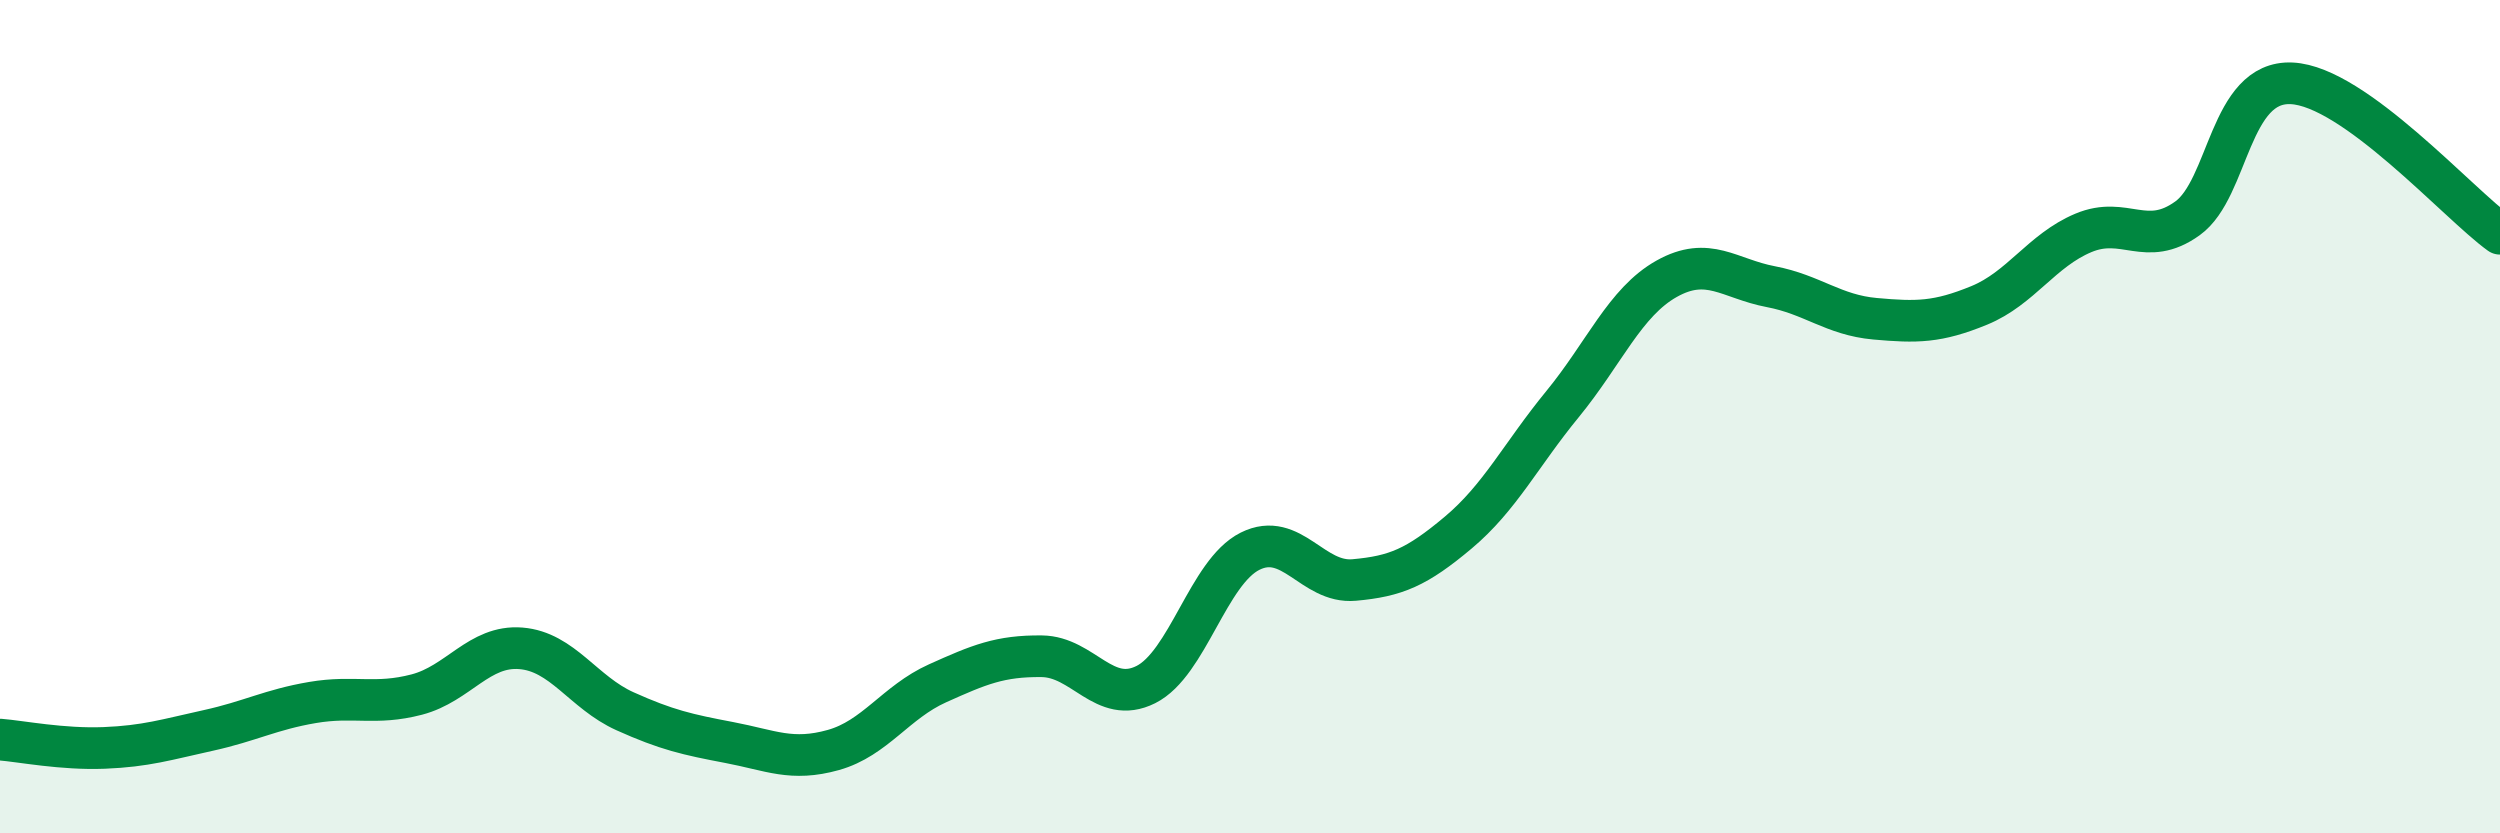
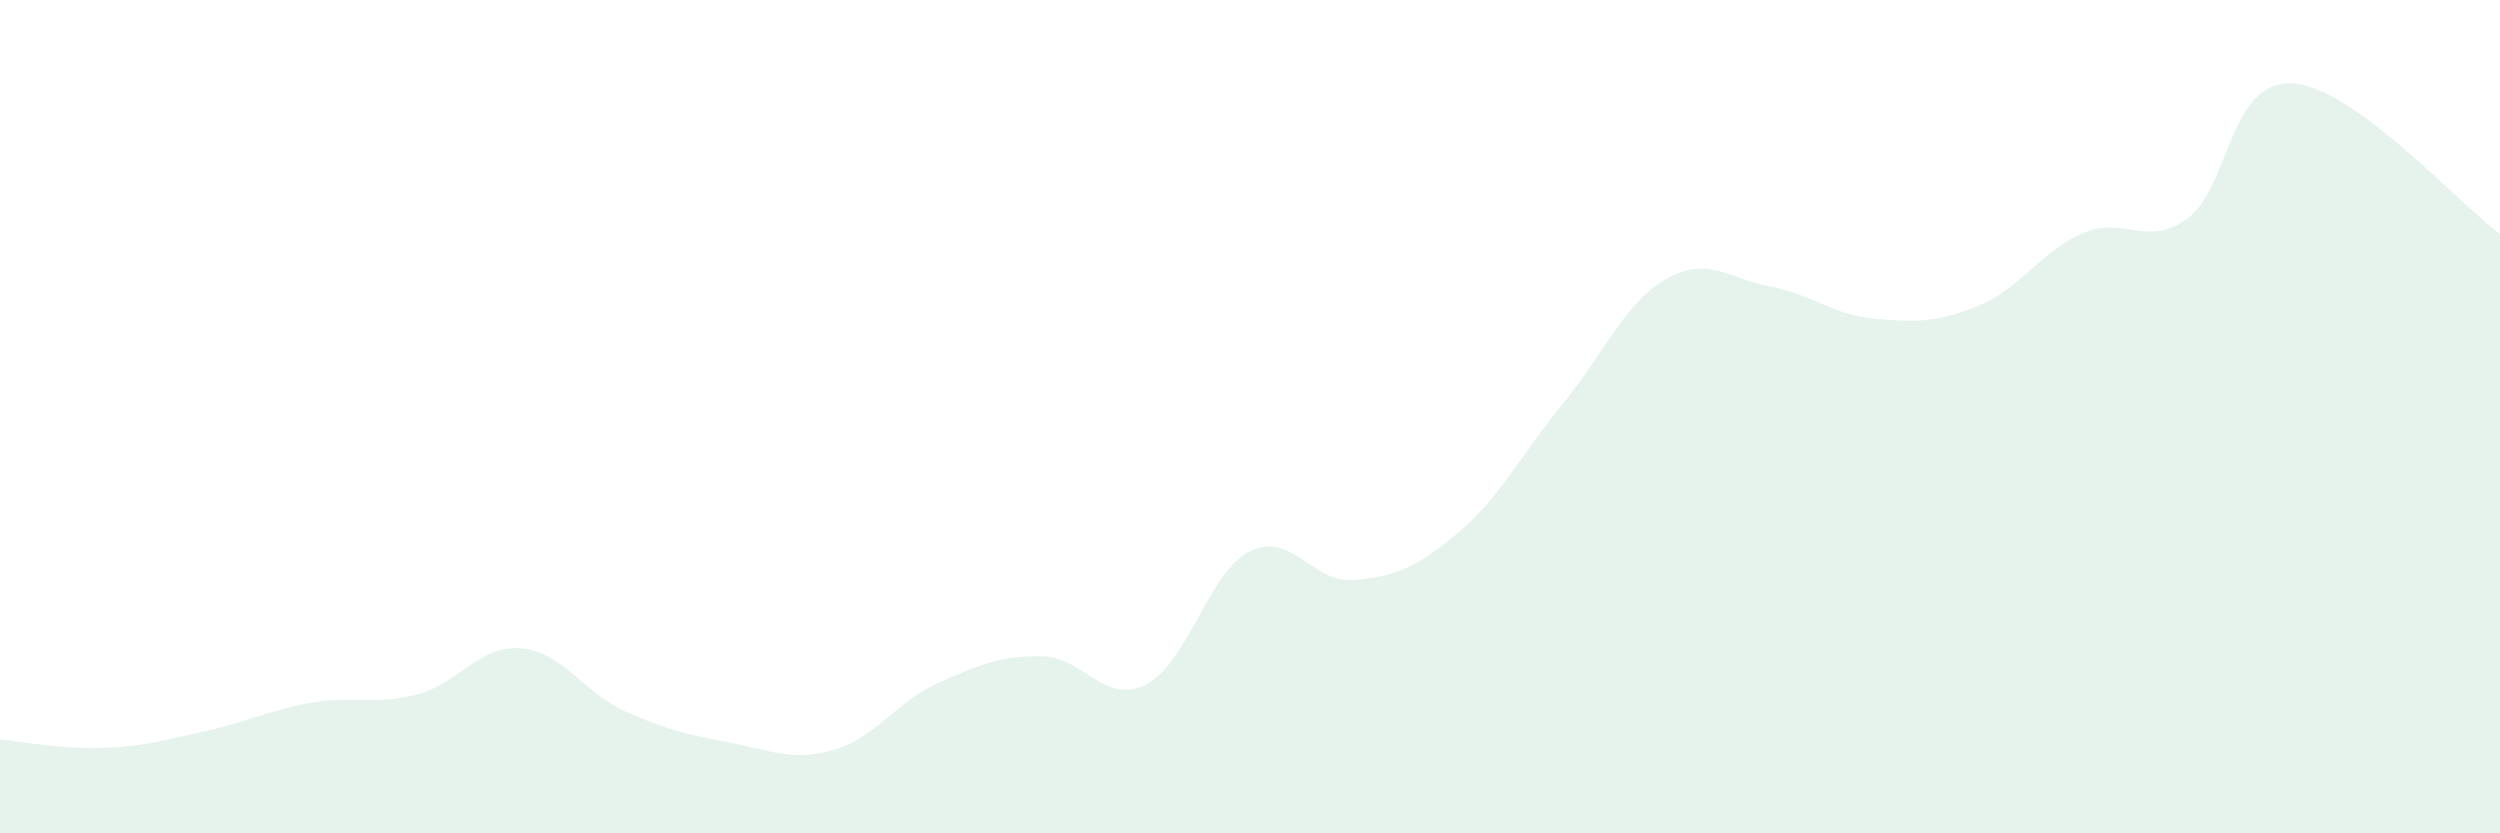
<svg xmlns="http://www.w3.org/2000/svg" width="60" height="20" viewBox="0 0 60 20">
  <path d="M 0,17.75 C 0.5,17.79 1.5,17.99 2.5,17.95 C 3.5,17.91 4,17.75 5,17.53 C 6,17.31 6.5,17.03 7.5,16.86 C 8.5,16.69 9,16.93 10,16.67 C 11,16.41 11.5,15.48 12.5,15.56 C 13.5,15.64 14,16.62 15,17.07 C 16,17.52 16.5,17.63 17.5,17.82 C 18.5,18.01 19,18.28 20,18 C 21,17.72 21.5,16.85 22.5,16.4 C 23.5,15.95 24,15.74 25,15.75 C 26,15.76 26.5,16.93 27.5,16.43 C 28.5,15.93 29,13.73 30,13.23 C 31,12.73 31.5,14.01 32.5,13.92 C 33.5,13.83 34,13.62 35,12.78 C 36,11.94 36.5,10.92 37.5,9.7 C 38.5,8.48 39,7.25 40,6.69 C 41,6.13 41.5,6.69 42.5,6.88 C 43.5,7.07 44,7.56 45,7.65 C 46,7.74 46.5,7.74 47.5,7.33 C 48.5,6.92 49,6.01 50,5.59 C 51,5.17 51.5,5.96 52.5,5.24 C 53.5,4.52 53.5,1.93 55,2 C 56.5,2.07 59,4.89 60,5.61L60 20L0 20Z" fill="#008740" opacity="0.1" stroke-linecap="round" stroke-linejoin="round" />
-   <path d="M 0,17.75 C 0.5,17.79 1.5,17.99 2.5,17.95 C 3.5,17.91 4,17.75 5,17.53 C 6,17.31 6.5,17.03 7.5,16.86 C 8.5,16.69 9,16.93 10,16.67 C 11,16.41 11.5,15.48 12.5,15.56 C 13.5,15.64 14,16.62 15,17.07 C 16,17.52 16.5,17.63 17.5,17.82 C 18.5,18.01 19,18.28 20,18 C 21,17.72 21.5,16.85 22.5,16.4 C 23.5,15.95 24,15.74 25,15.75 C 26,15.76 26.5,16.93 27.5,16.43 C 28.5,15.93 29,13.73 30,13.23 C 31,12.73 31.5,14.01 32.5,13.92 C 33.5,13.83 34,13.62 35,12.78 C 36,11.94 36.5,10.92 37.5,9.7 C 38.5,8.48 39,7.25 40,6.69 C 41,6.13 41.5,6.69 42.5,6.88 C 43.5,7.07 44,7.56 45,7.65 C 46,7.74 46.5,7.74 47.5,7.33 C 48.5,6.92 49,6.01 50,5.59 C 51,5.17 51.5,5.96 52.5,5.24 C 53.5,4.52 53.5,1.93 55,2 C 56.5,2.07 59,4.89 60,5.61" stroke="#008740" stroke-width="1" fill="none" stroke-linecap="round" stroke-linejoin="round" />
</svg>